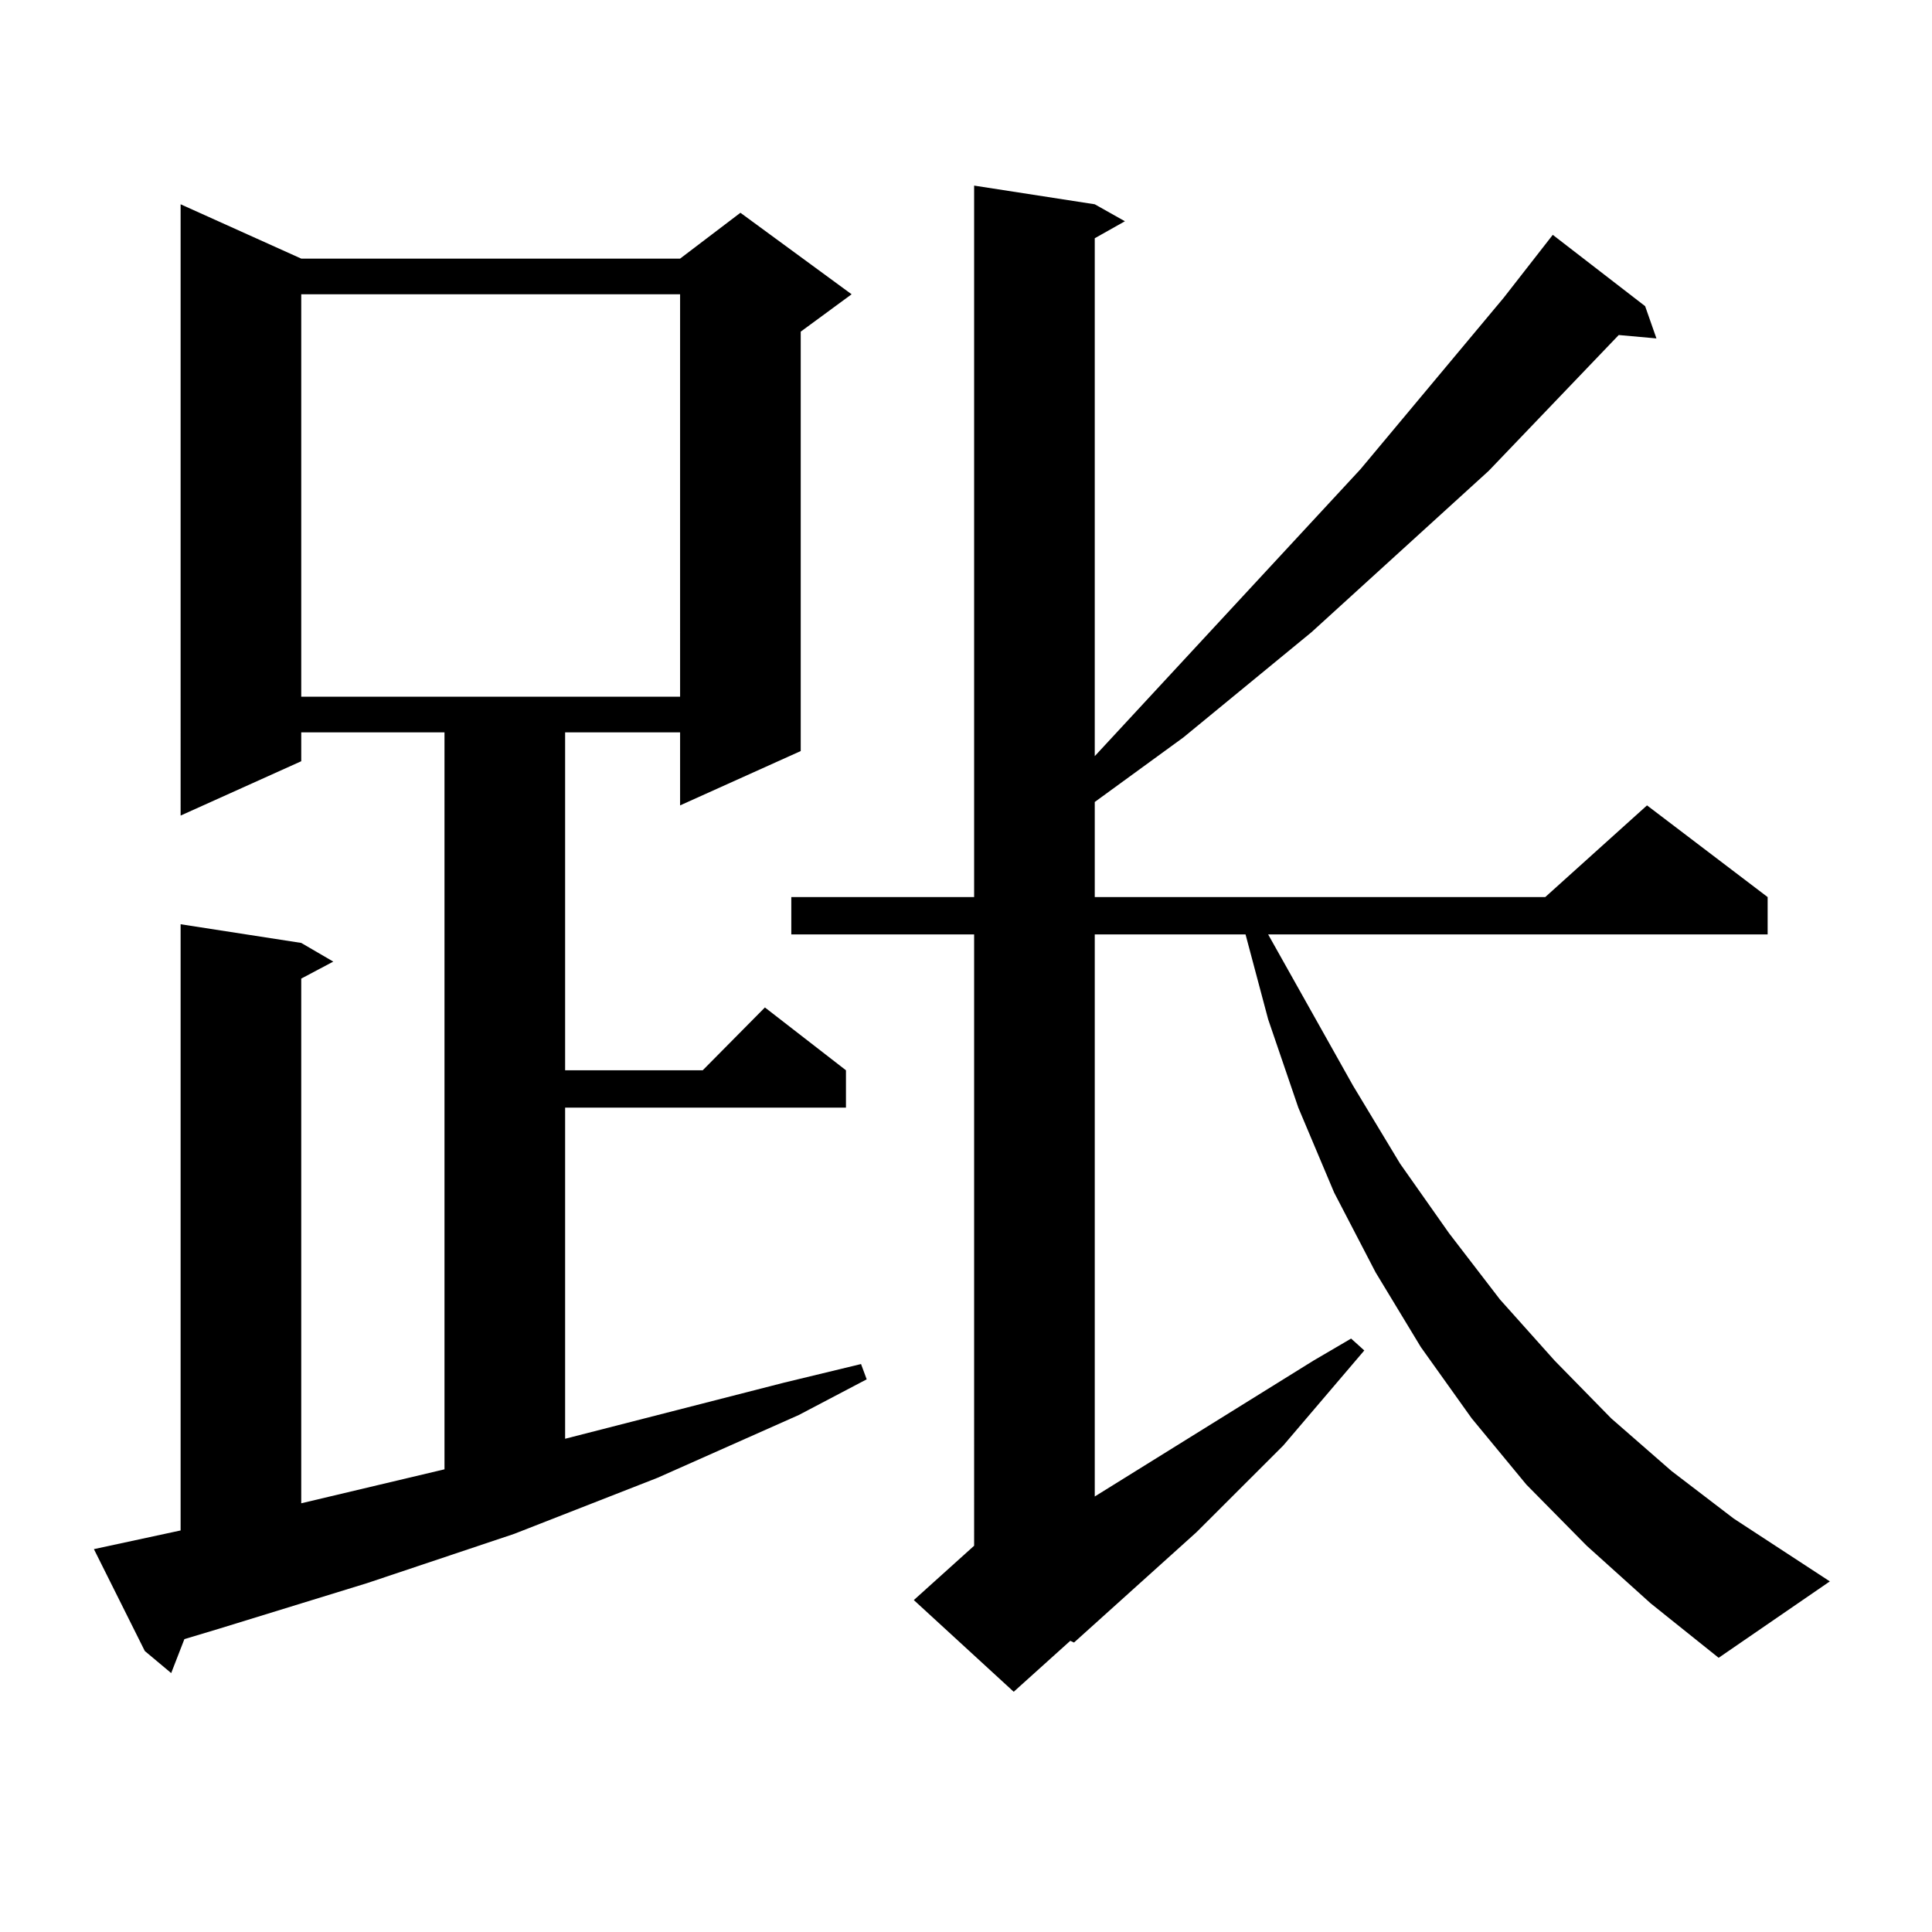
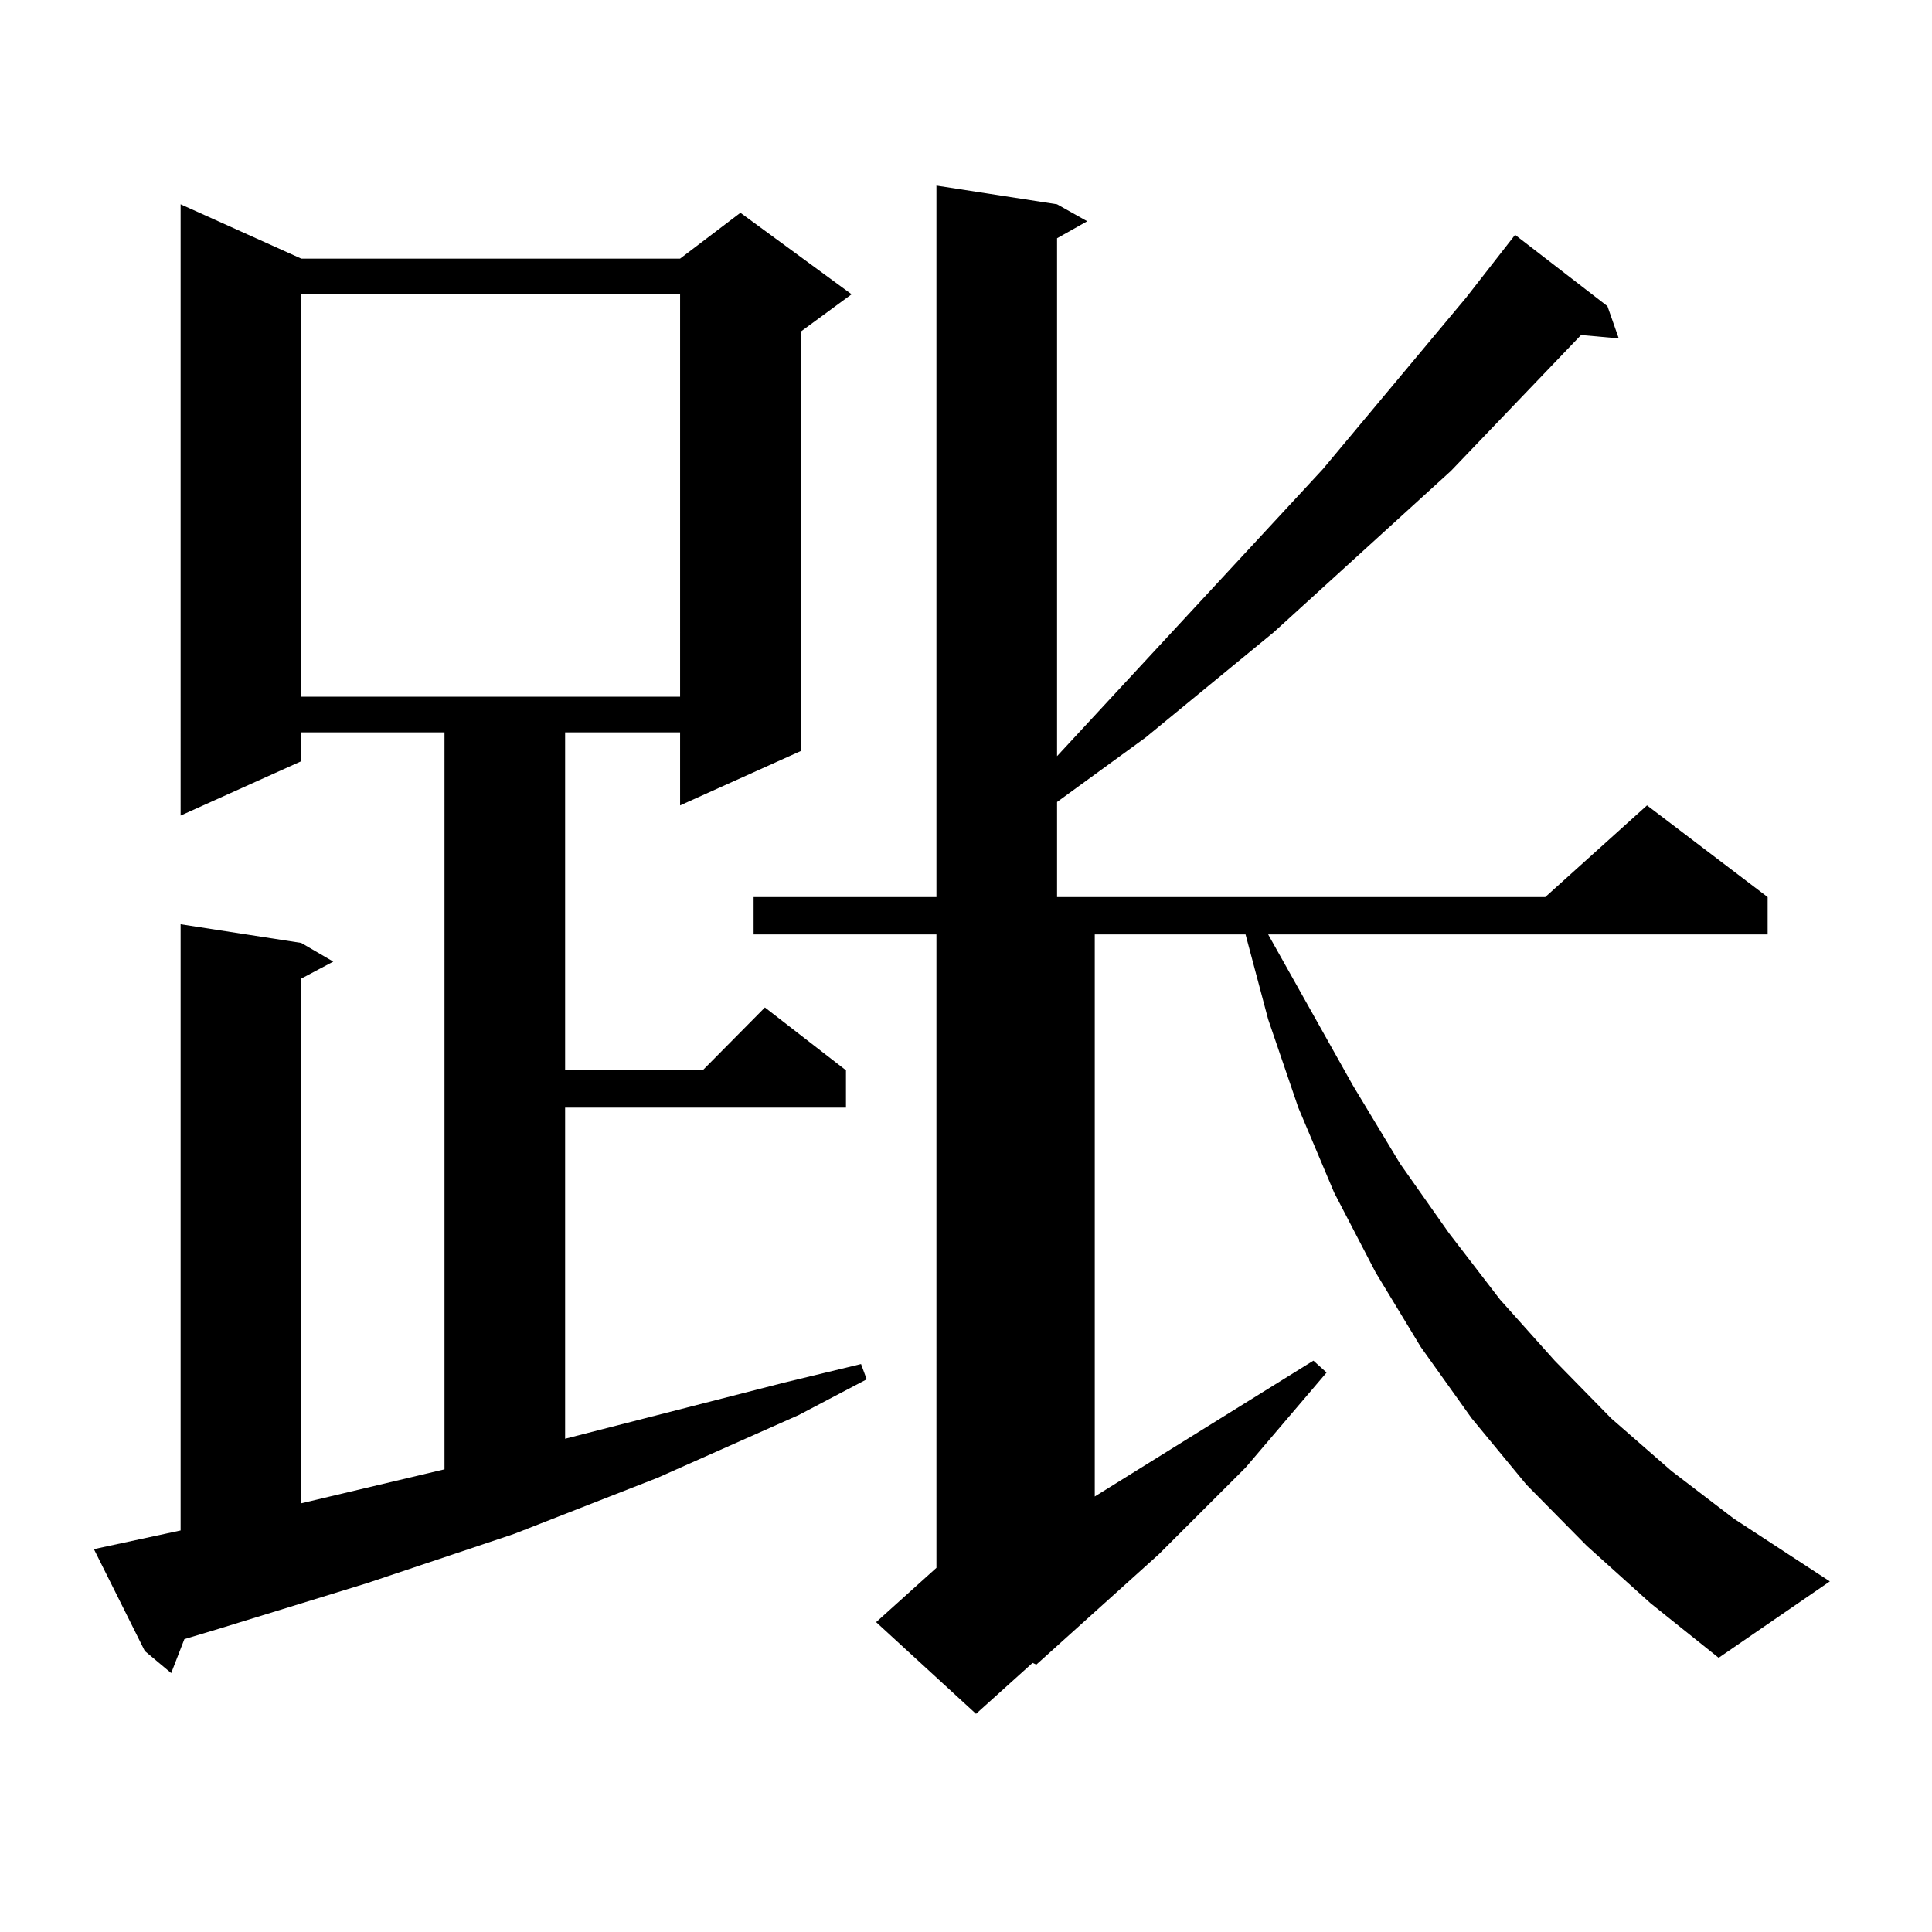
<svg xmlns="http://www.w3.org/2000/svg" version="1.1" id="图层_1" x="0px" y="0px" width="1000px" height="1000px" viewBox="0 0 1000 1000" enable-background="new 0 0 1000 1000" xml:space="preserve">
-   <path d="M48.608,801.828l44.877-9.668v-313.77l62.438,9.668l16.585,9.668l-16.585,8.789v271.582l74.145-17.578V379.074h-74.145  v14.941l-62.438,28.125V105.734l62.438,28.125h196.093l31.219-23.73l57.56,42.188l-26.341,19.336v217.09l-62.438,28.125v-37.793  h-59.511v174.902h71.218l32.194-32.52l41.95,32.52v19.336H292.505v171.387l113.168-29.004l39.999-9.668l2.927,7.91l-35.121,18.457  l-73.169,32.52l-74.145,29.004l-76.096,25.488l-77.071,23.73l-17.561,5.273l-6.829,17.578l-13.658-11.426L48.608,801.828z   M155.923,152.316v208.301h196.093V152.316H155.923z M821.272,800.07l-31.219-31.641l-28.292-34.277l-26.341-36.914l-23.414-38.672  l-21.463-41.309l-18.536-43.945l-15.609-45.703l-11.707-43.945h-78.047v290.918l113.168-70.313l19.512-11.426l6.829,6.152  l-41.95,49.219l-44.877,44.824l-63.413,57.129l-1.951-0.879l-29.268,26.367l-51.706-47.461l31.219-28.125V483.664h-94.632v-19.336  h94.632V96.066l62.438,9.668l15.609,8.789l-15.609,8.789v268.066l137.558-148.535l74.145-88.77l25.365-32.52l47.804,36.914  l5.854,16.699l-19.512-1.758l-67.315,70.313l-91.705,83.496l-66.34,54.492l-45.853,33.398v49.219H799.81l52.682-47.461  l62.438,47.461v19.336h-258.53l43.901,78.223l24.39,40.43l25.365,36.035l26.341,34.277l28.292,31.641l29.268,29.883l31.219,27.246  l32.194,24.609l49.755,32.52l-57.56,39.551l-35.121-28.125L821.272,800.07z" />
+   <path d="M48.608,801.828l44.877-9.668v-313.77l62.438,9.668l16.585,9.668l-16.585,8.789v271.582l74.145-17.578V379.074h-74.145  v14.941l-62.438,28.125V105.734l62.438,28.125h196.093l31.219-23.73l57.56,42.188l-26.341,19.336v217.09l-62.438,28.125v-37.793  h-59.511v174.902h71.218l32.194-32.52l41.95,32.52v19.336H292.505v171.387l113.168-29.004l39.999-9.668l2.927,7.91l-35.121,18.457  l-73.169,32.52l-74.145,29.004l-76.096,25.488l-77.071,23.73l-17.561,5.273l-6.829,17.578l-13.658-11.426L48.608,801.828z   M155.923,152.316v208.301h196.093V152.316H155.923z M821.272,800.07l-31.219-31.641l-28.292-34.277l-26.341-36.914l-23.414-38.672  l-21.463-41.309l-18.536-43.945l-15.609-45.703l-11.707-43.945h-78.047v290.918l113.168-70.313l6.829,6.152  l-41.95,49.219l-44.877,44.824l-63.413,57.129l-1.951-0.879l-29.268,26.367l-51.706-47.461l31.219-28.125V483.664h-94.632v-19.336  h94.632V96.066l62.438,9.668l15.609,8.789l-15.609,8.789v268.066l137.558-148.535l74.145-88.77l25.365-32.52l47.804,36.914  l5.854,16.699l-19.512-1.758l-67.315,70.313l-91.705,83.496l-66.34,54.492l-45.853,33.398v49.219H799.81l52.682-47.461  l62.438,47.461v19.336h-258.53l43.901,78.223l24.39,40.43l25.365,36.035l26.341,34.277l28.292,31.641l29.268,29.883l31.219,27.246  l32.194,24.609l49.755,32.52l-57.56,39.551l-35.121-28.125L821.272,800.07z" />
</svg>